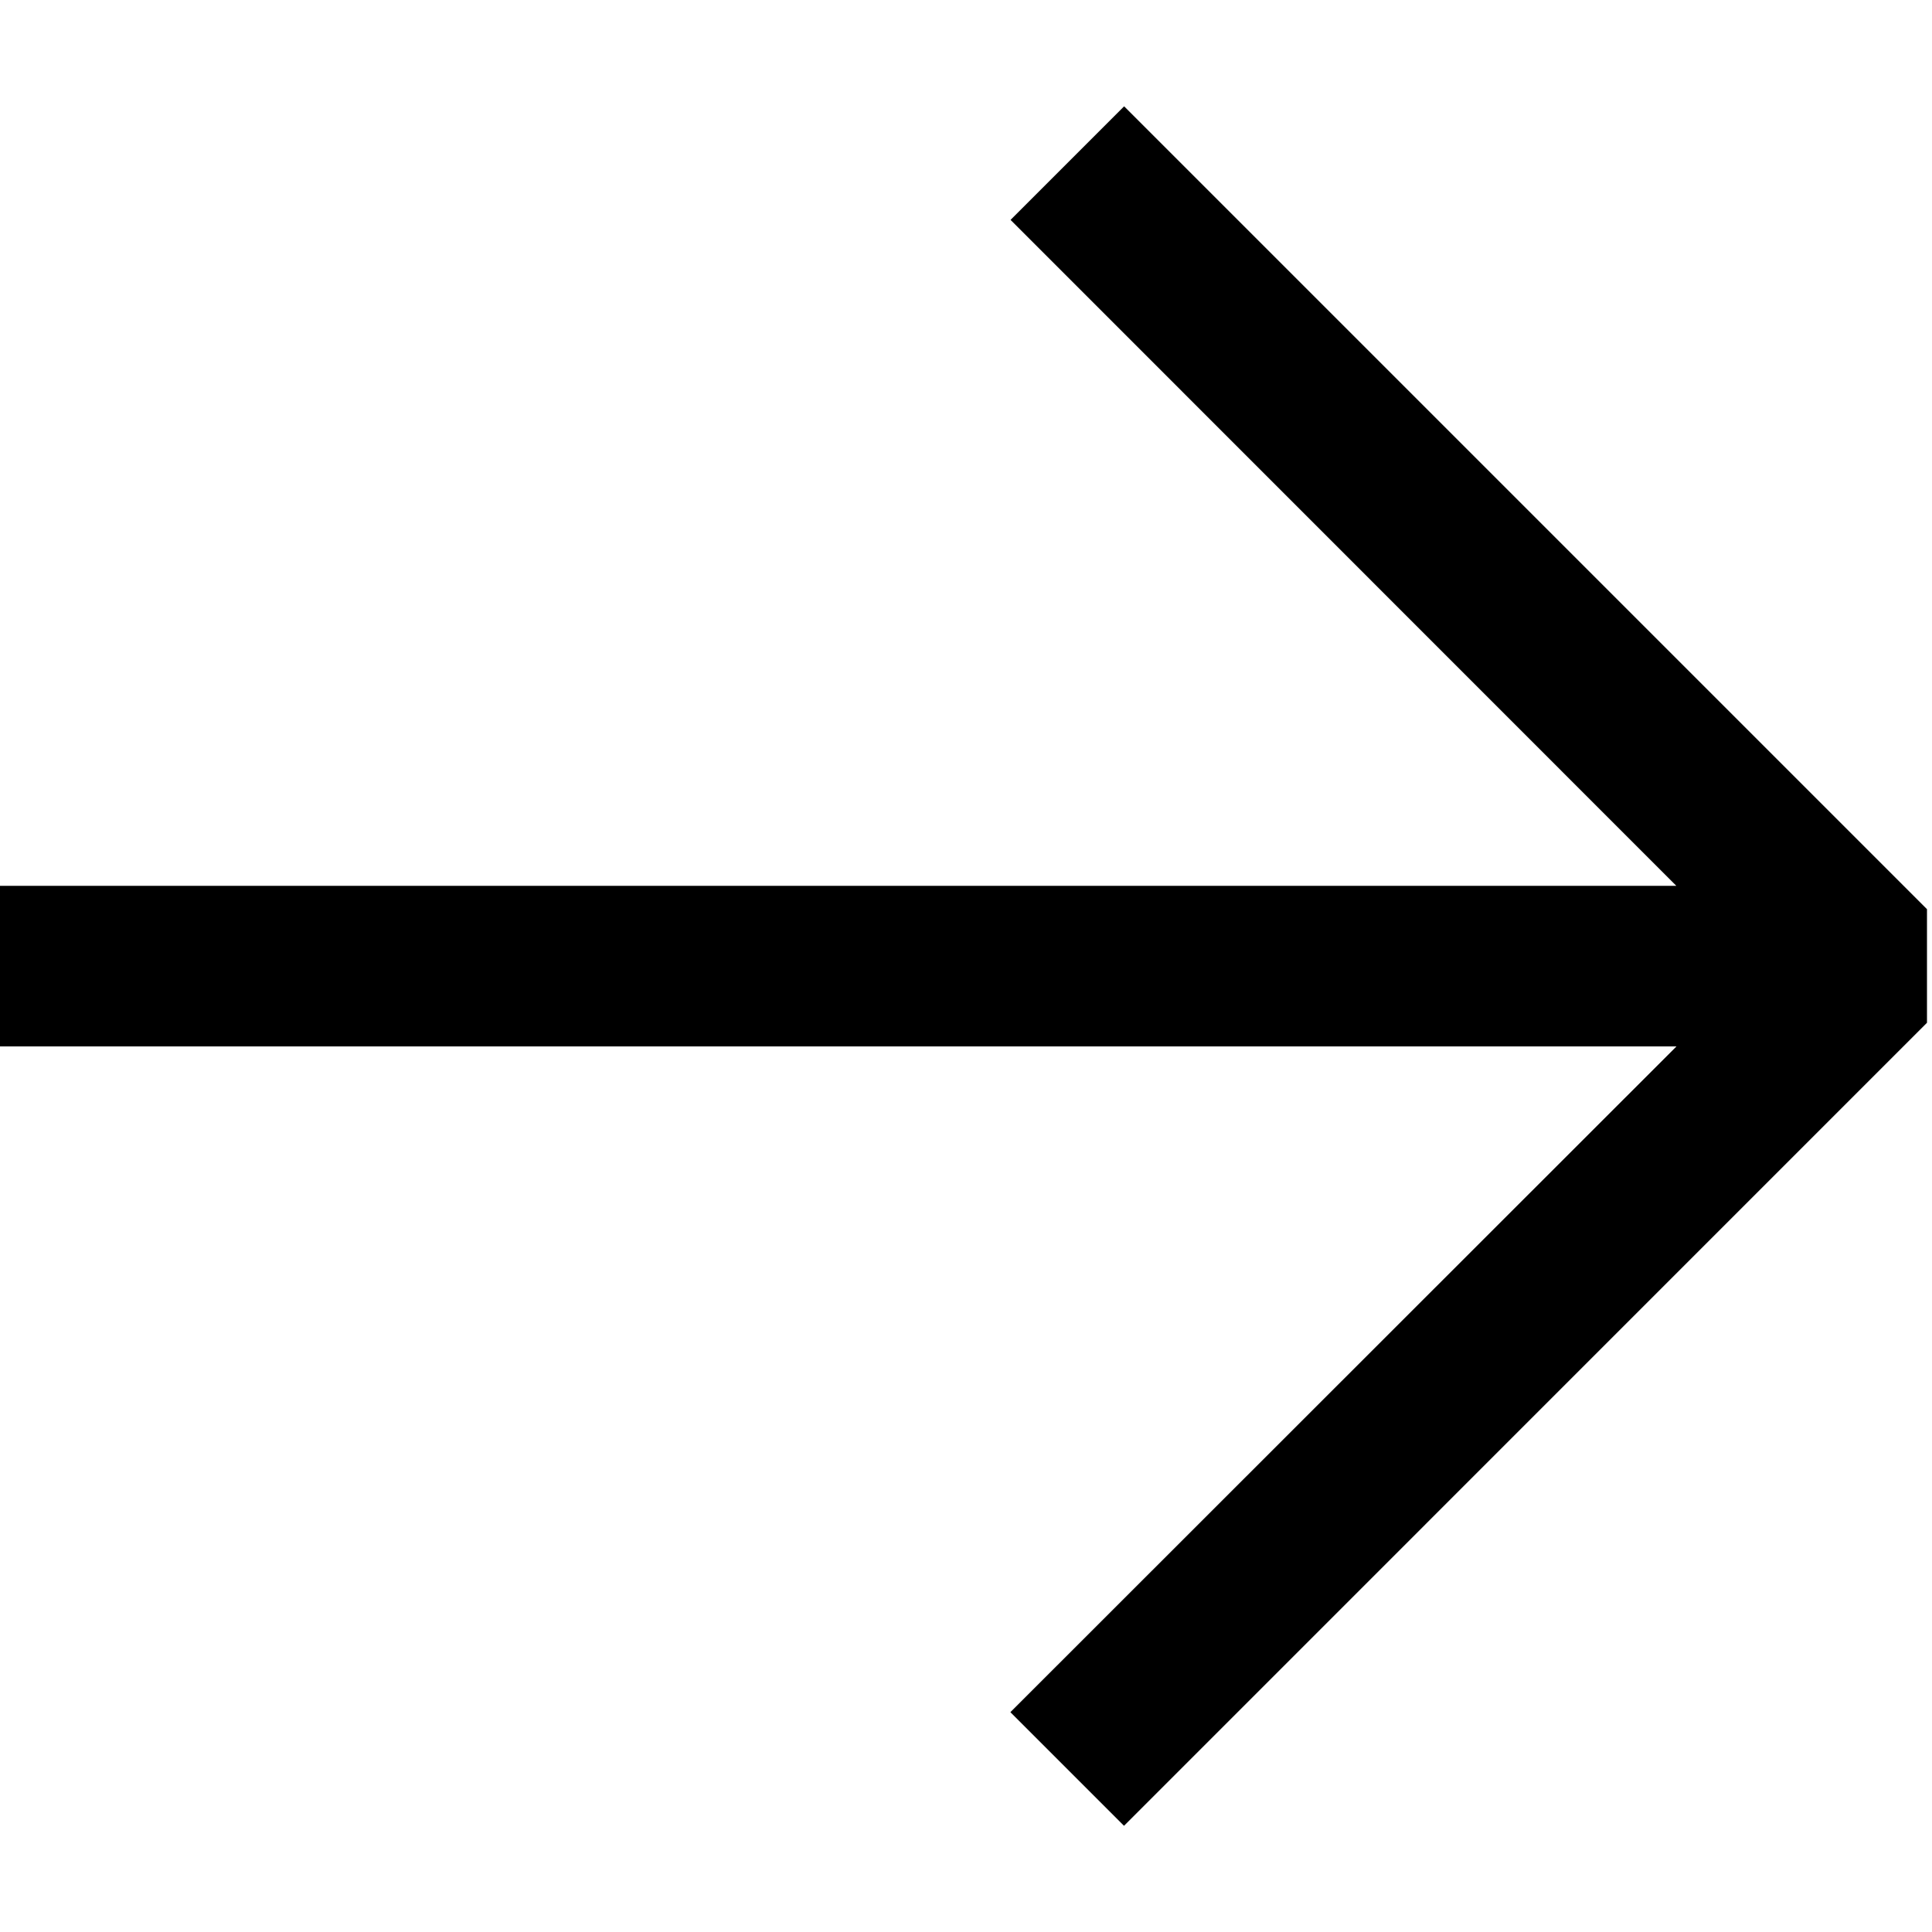
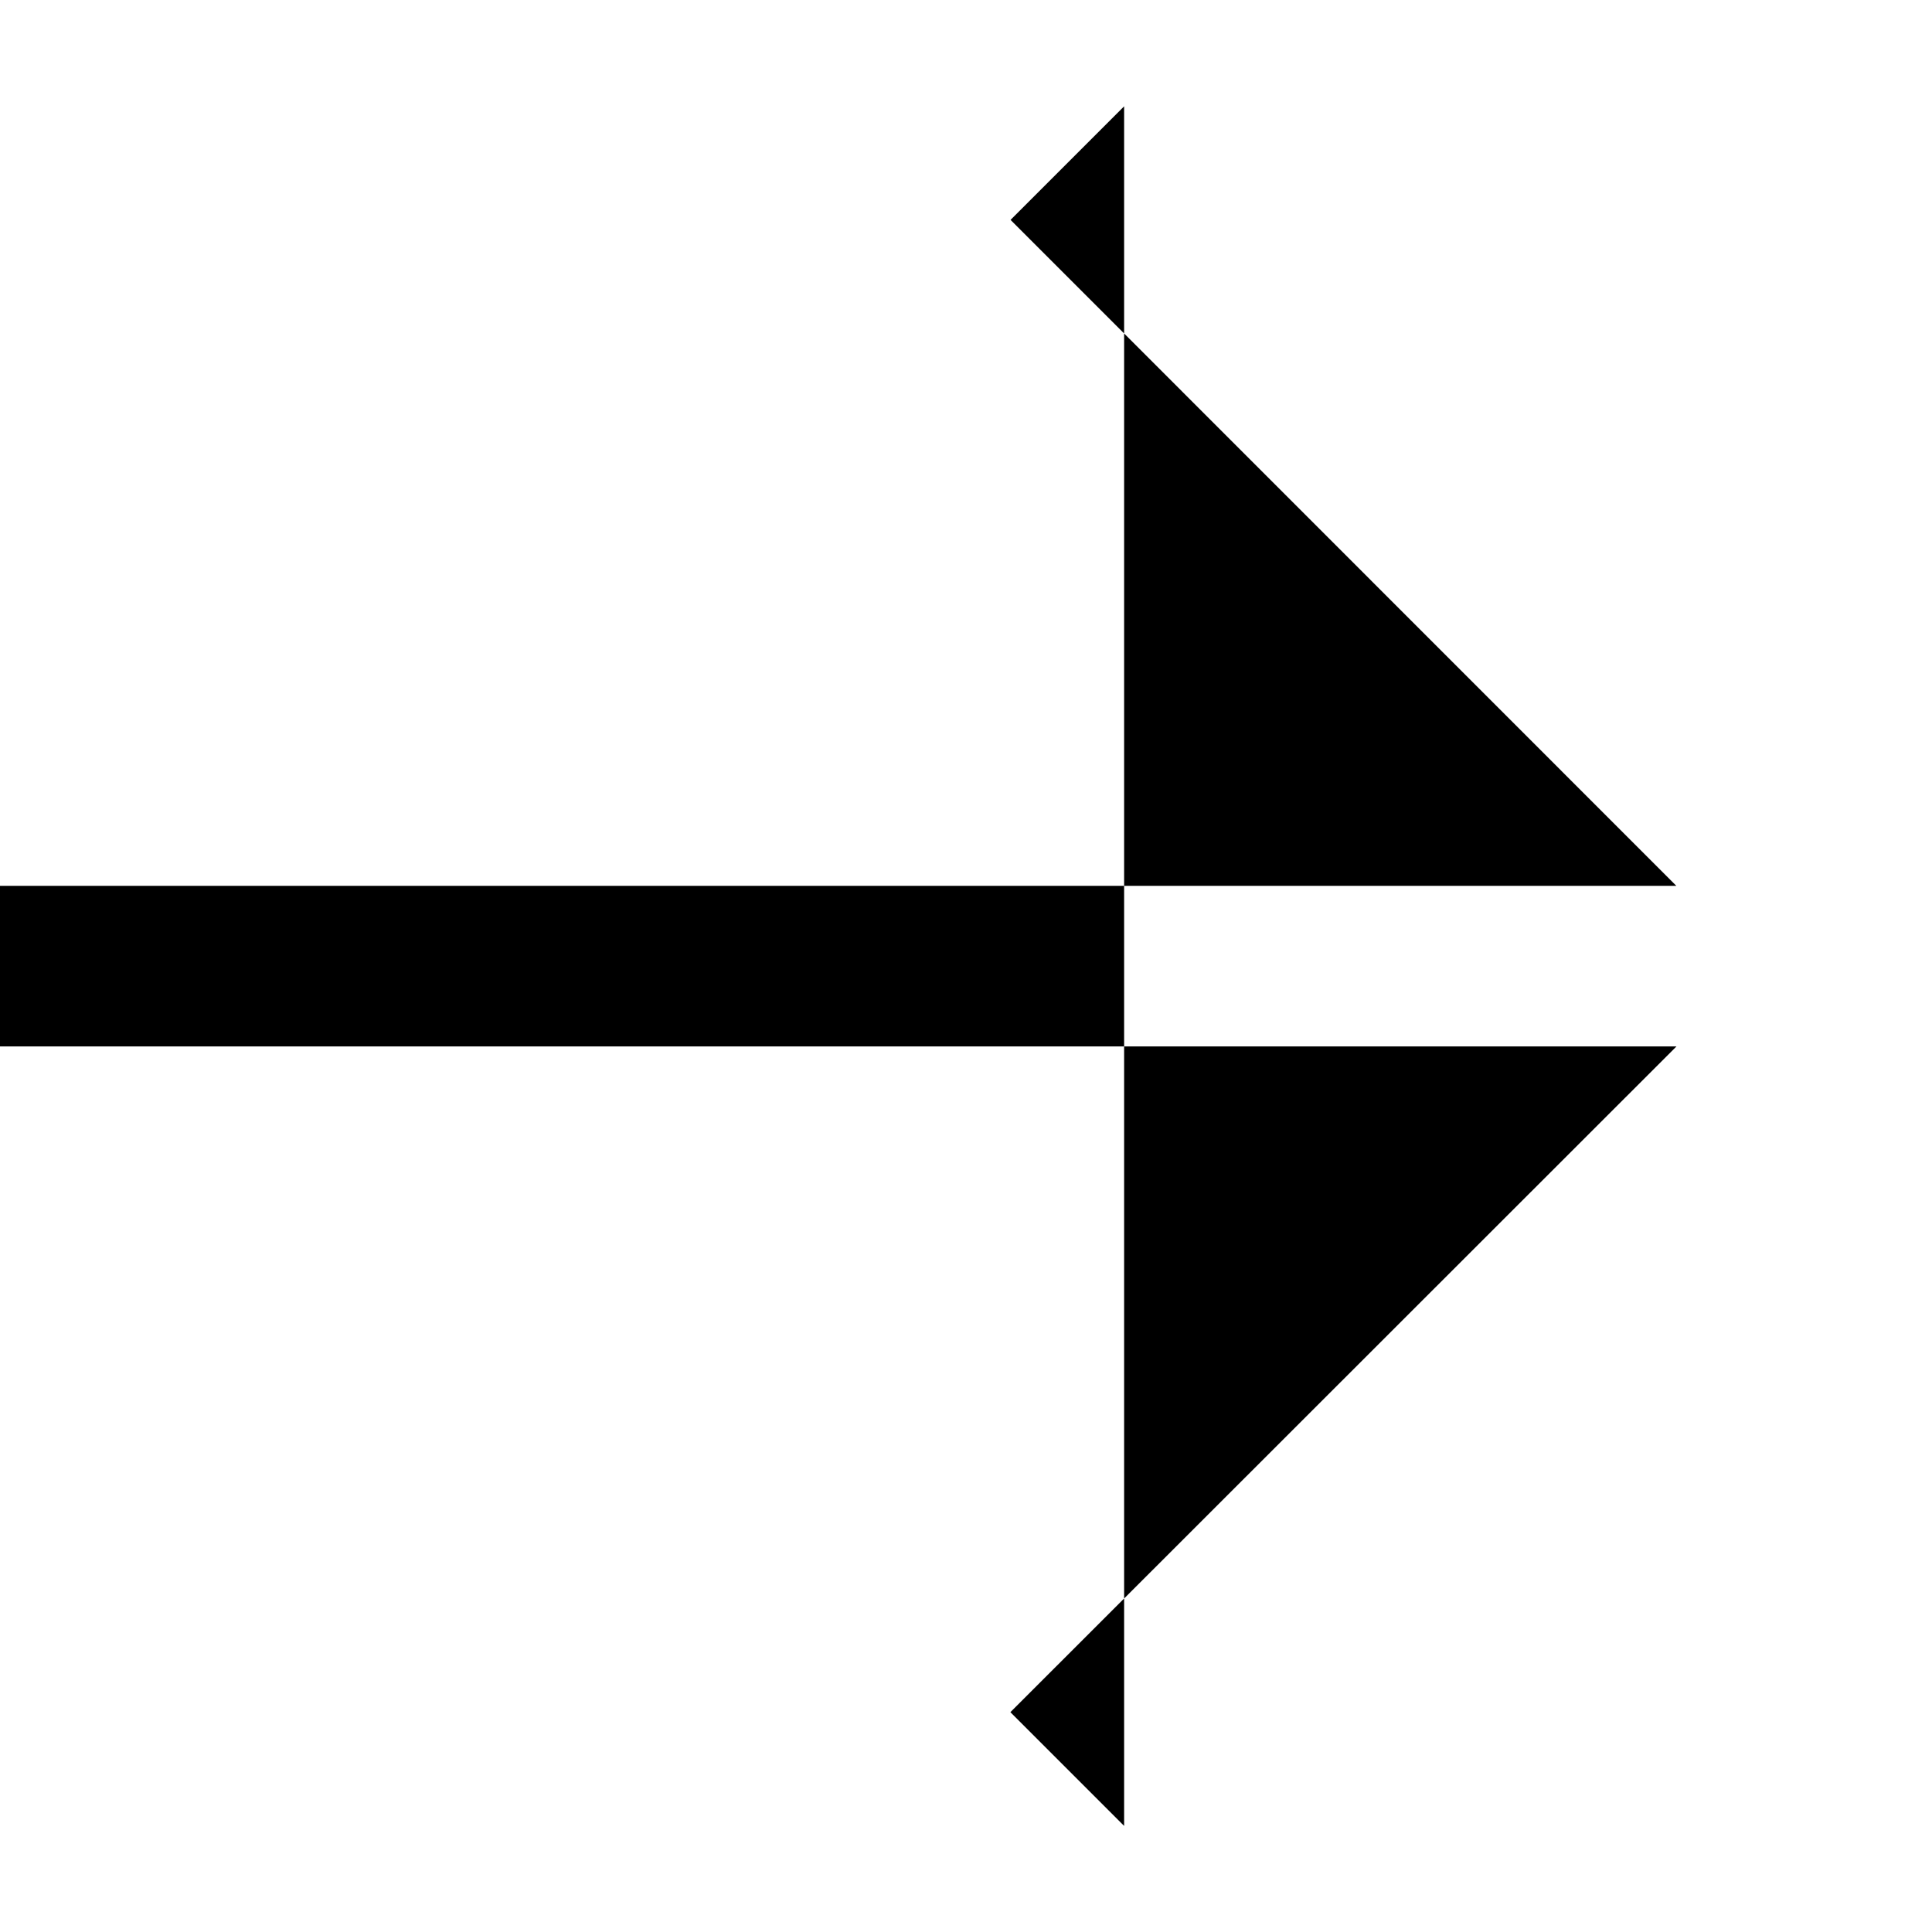
<svg xmlns="http://www.w3.org/2000/svg" viewBox="0 0 32 32">
  <g fill="currentColor" class="nc-icon-wrapper">
-     <path d="M18.619 30.239L31.917 16.94v-1.881L18.619 1.761l-1.881 1.881 11.027 11.03H0v2.66h27.768L16.735 28.359l1.881 1.881h.003z" fill="currentColor" class="nc-icon-wrapper" />
+     <path d="M18.619 30.239v-1.881L18.619 1.761l-1.881 1.881 11.027 11.03H0v2.66h27.768L16.735 28.359l1.881 1.881h.003z" fill="currentColor" class="nc-icon-wrapper" />
  </g>
</svg>